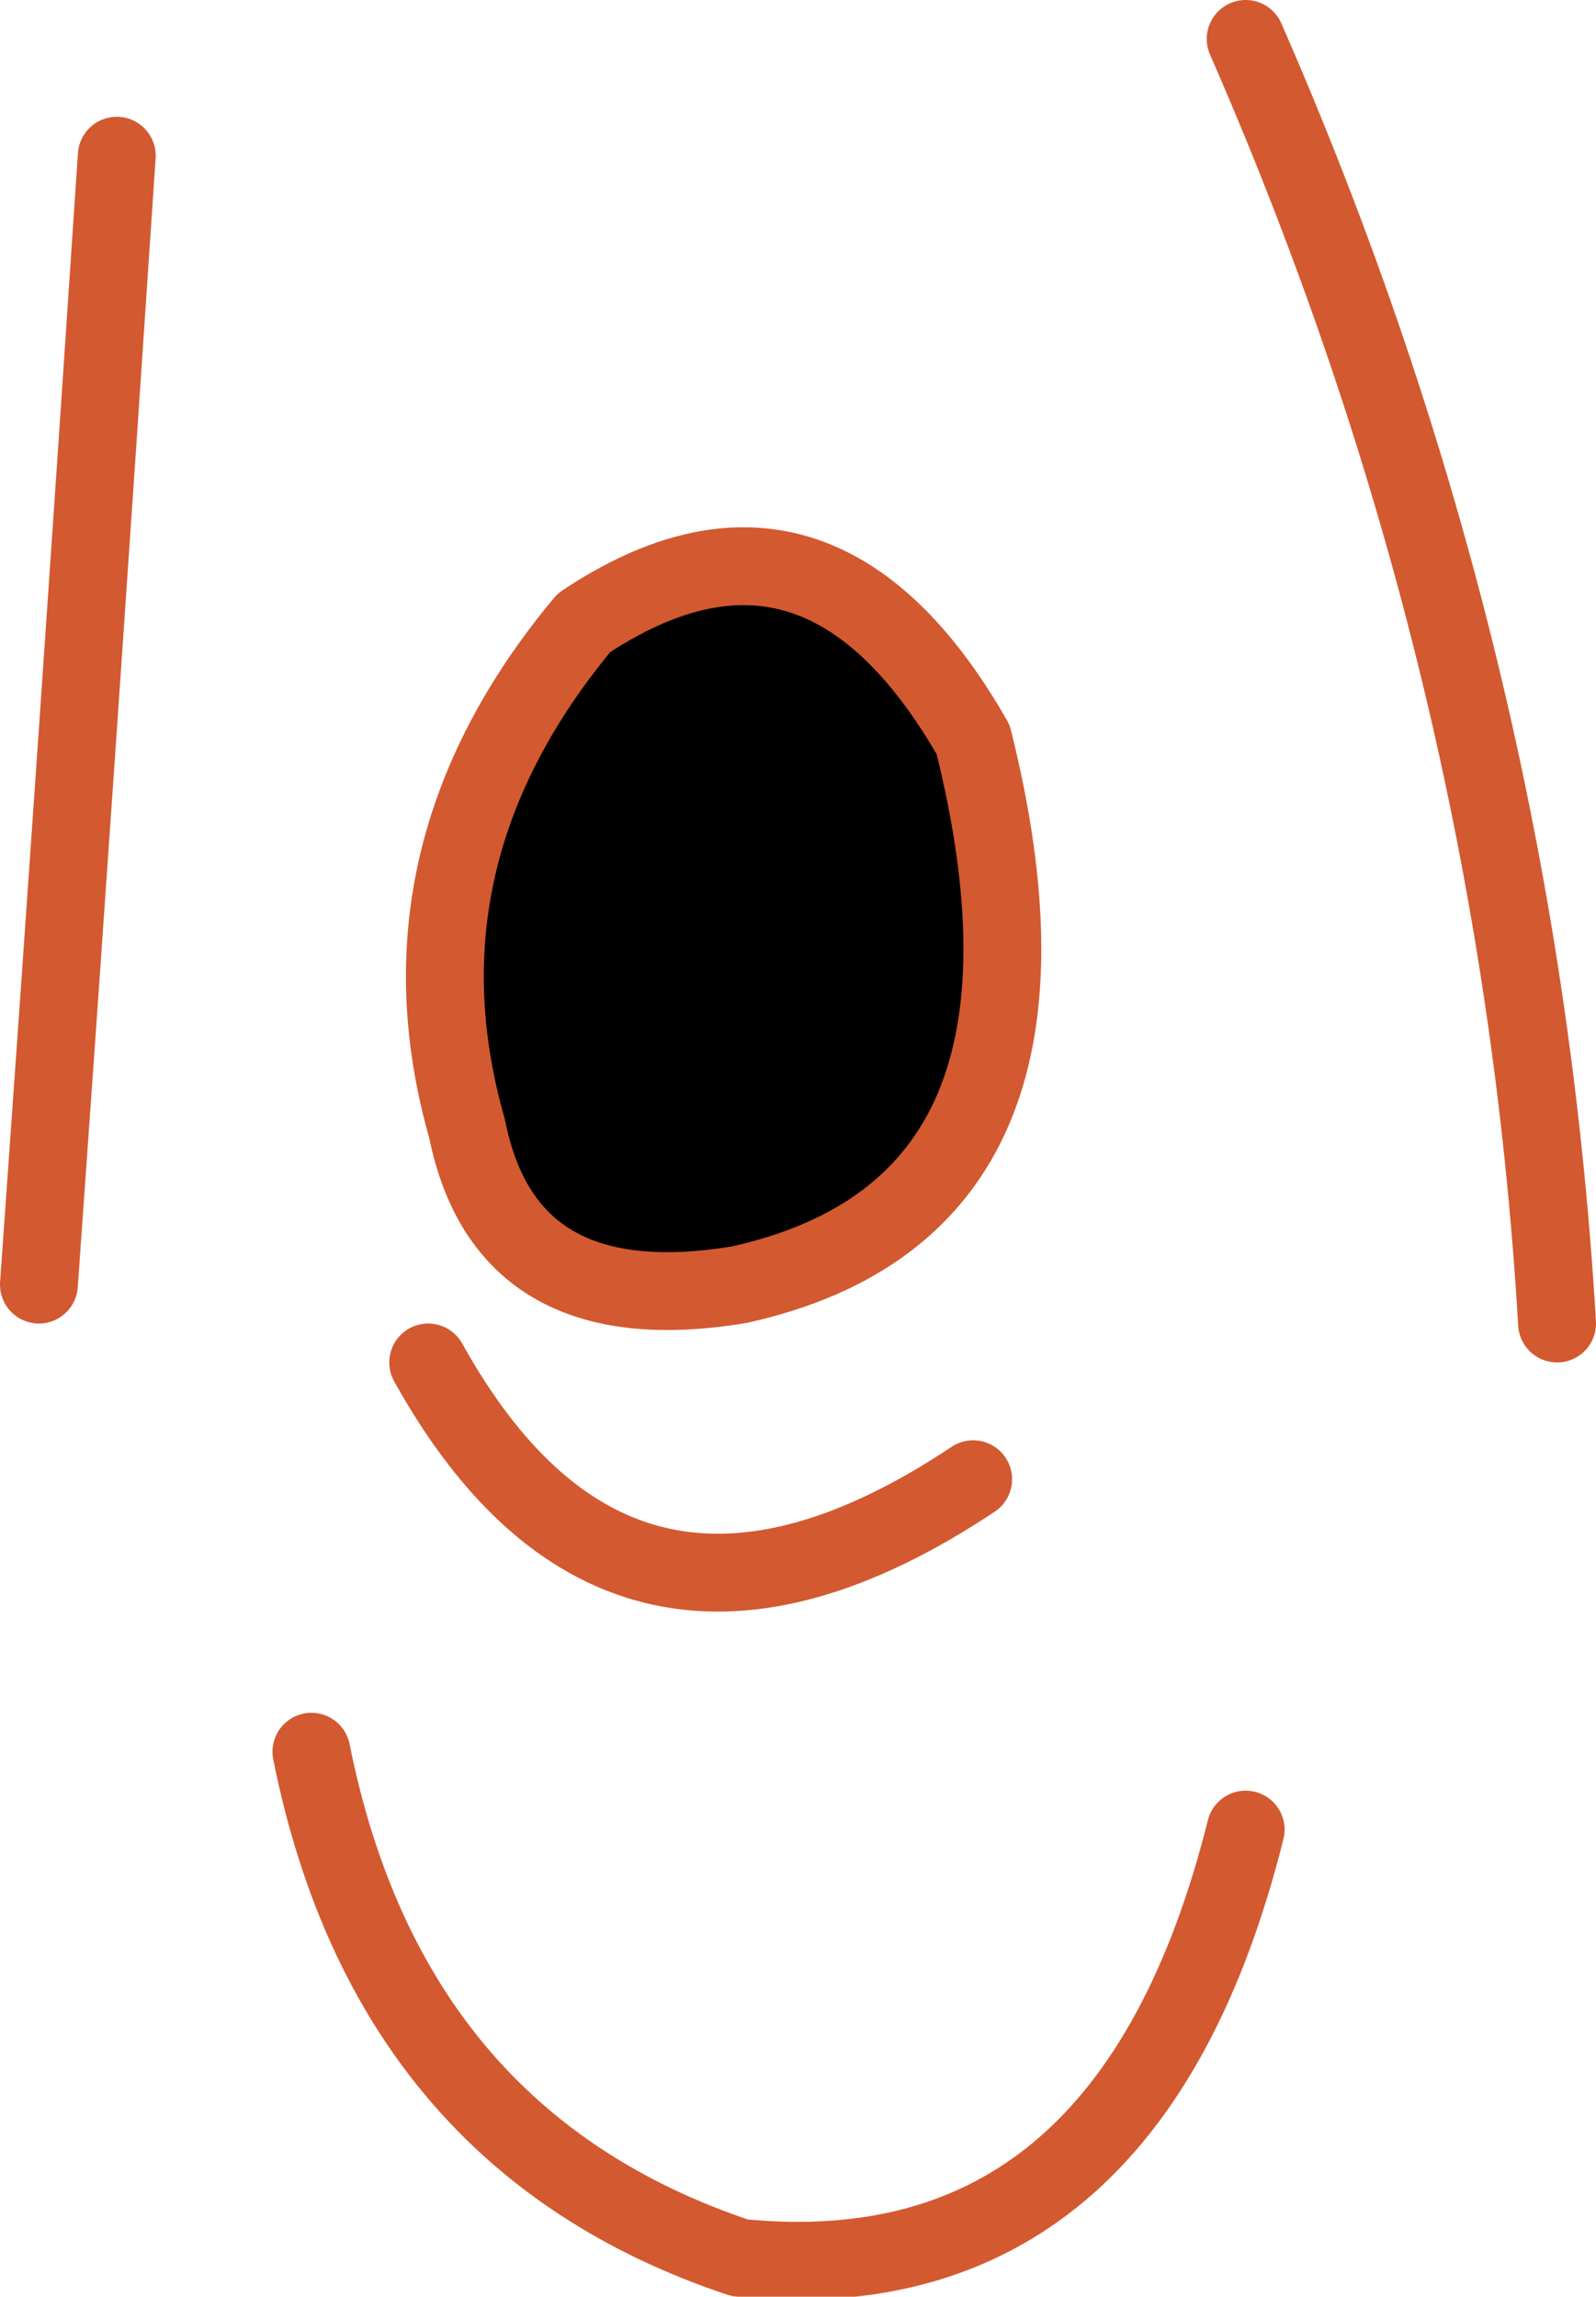
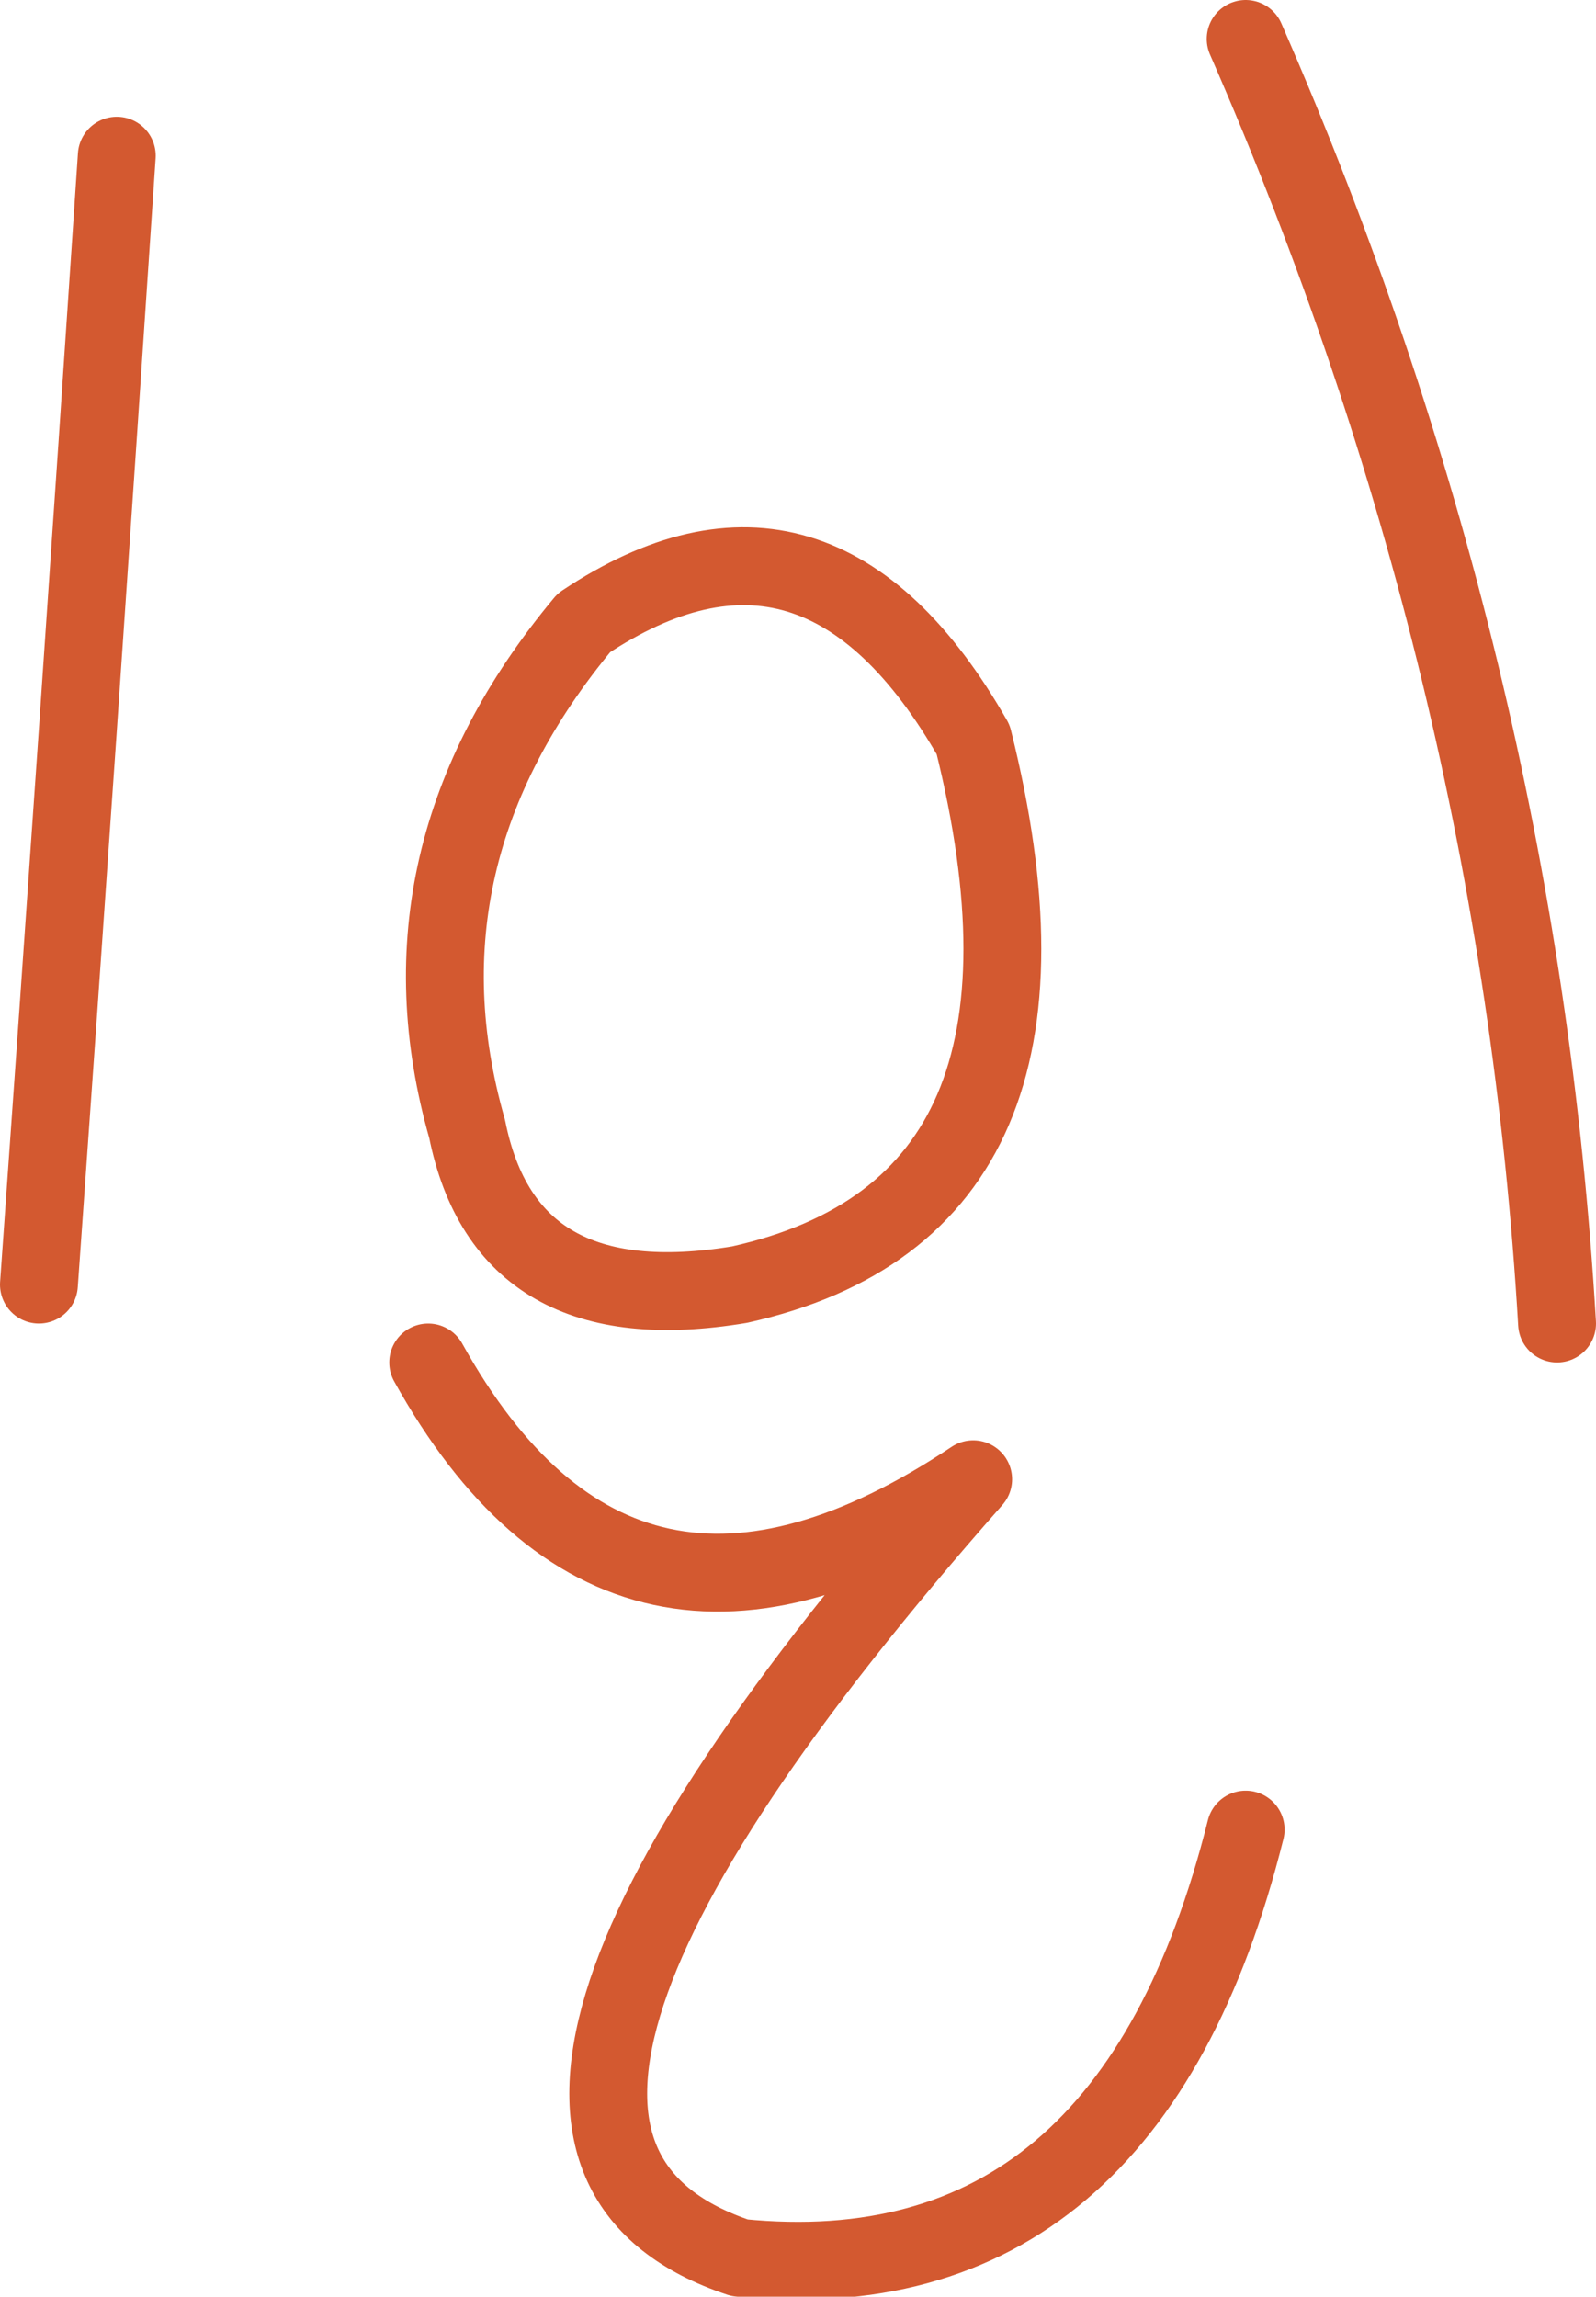
<svg xmlns="http://www.w3.org/2000/svg" height="2.95px" width="2.05px">
  <g transform="matrix(1.0, 0.0, 0.0, 1.0, 1.05, 1.55)">
-     <path d="M0.2 -0.6 Q0.35 0.0 -0.1 0.1 -0.4 0.15 -0.45 -0.1 -0.55 -0.45 -0.3 -0.75 0.0 -0.95 0.2 -0.6" fill="#000000" fill-rule="evenodd" stroke="none" />
-     <path d="M0.55 -1.5 Q0.9 -0.7 0.95 0.15 M0.2 -0.6 Q0.0 -0.95 -0.3 -0.75 -0.55 -0.45 -0.45 -0.1 -0.4 0.15 -0.1 0.1 0.35 0.0 0.2 -0.6 M-0.9 -1.35 Q-0.95 -0.6 -1.0 0.1 M-0.5 0.2 Q-0.25 0.65 0.2 0.35 M-0.65 0.7 Q-0.55 1.2 -0.1 1.35 0.4 1.4 0.55 0.8" fill="none" stroke="#d35930" stroke-linecap="round" stroke-linejoin="round" stroke-width="0.1" />
+     <path d="M0.55 -1.5 Q0.9 -0.7 0.95 0.15 M0.2 -0.6 Q0.0 -0.95 -0.3 -0.75 -0.55 -0.45 -0.45 -0.1 -0.4 0.15 -0.1 0.1 0.35 0.0 0.2 -0.6 M-0.9 -1.35 Q-0.95 -0.6 -1.0 0.1 M-0.5 0.2 Q-0.25 0.65 0.2 0.35 Q-0.55 1.2 -0.1 1.35 0.4 1.4 0.55 0.8" fill="none" stroke="#d35930" stroke-linecap="round" stroke-linejoin="round" stroke-width="0.1" />
  </g>
</svg>